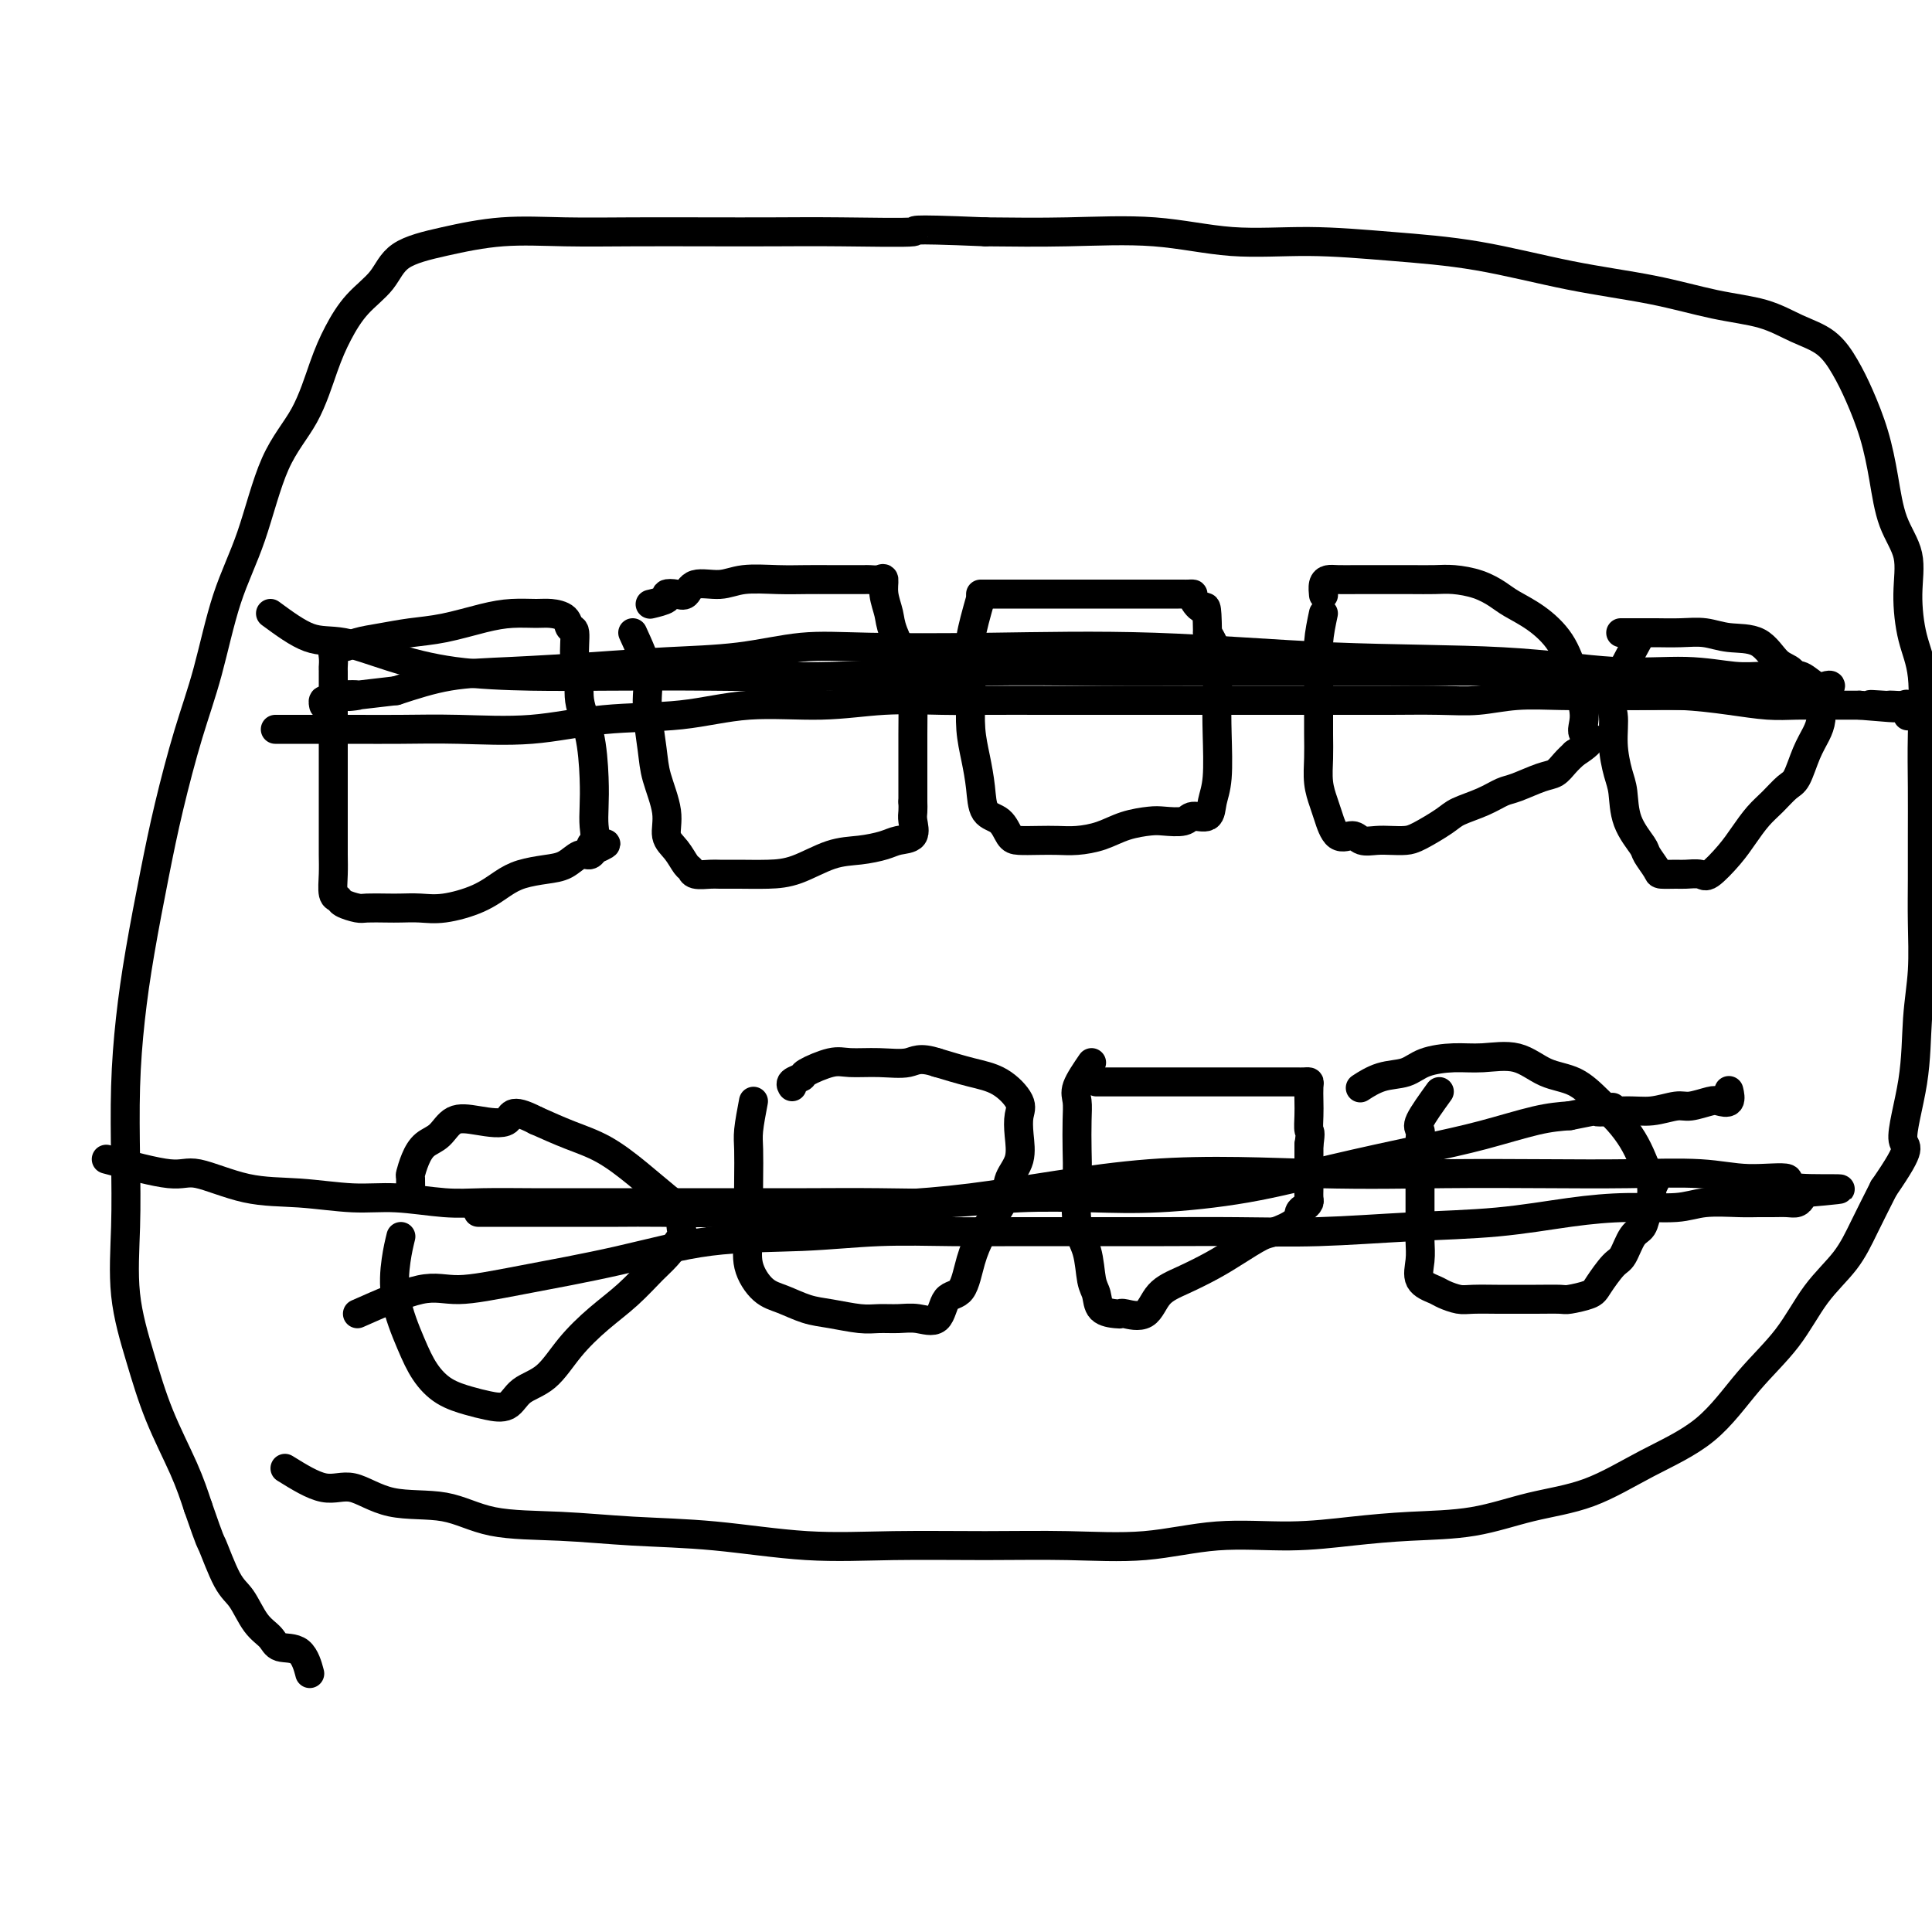
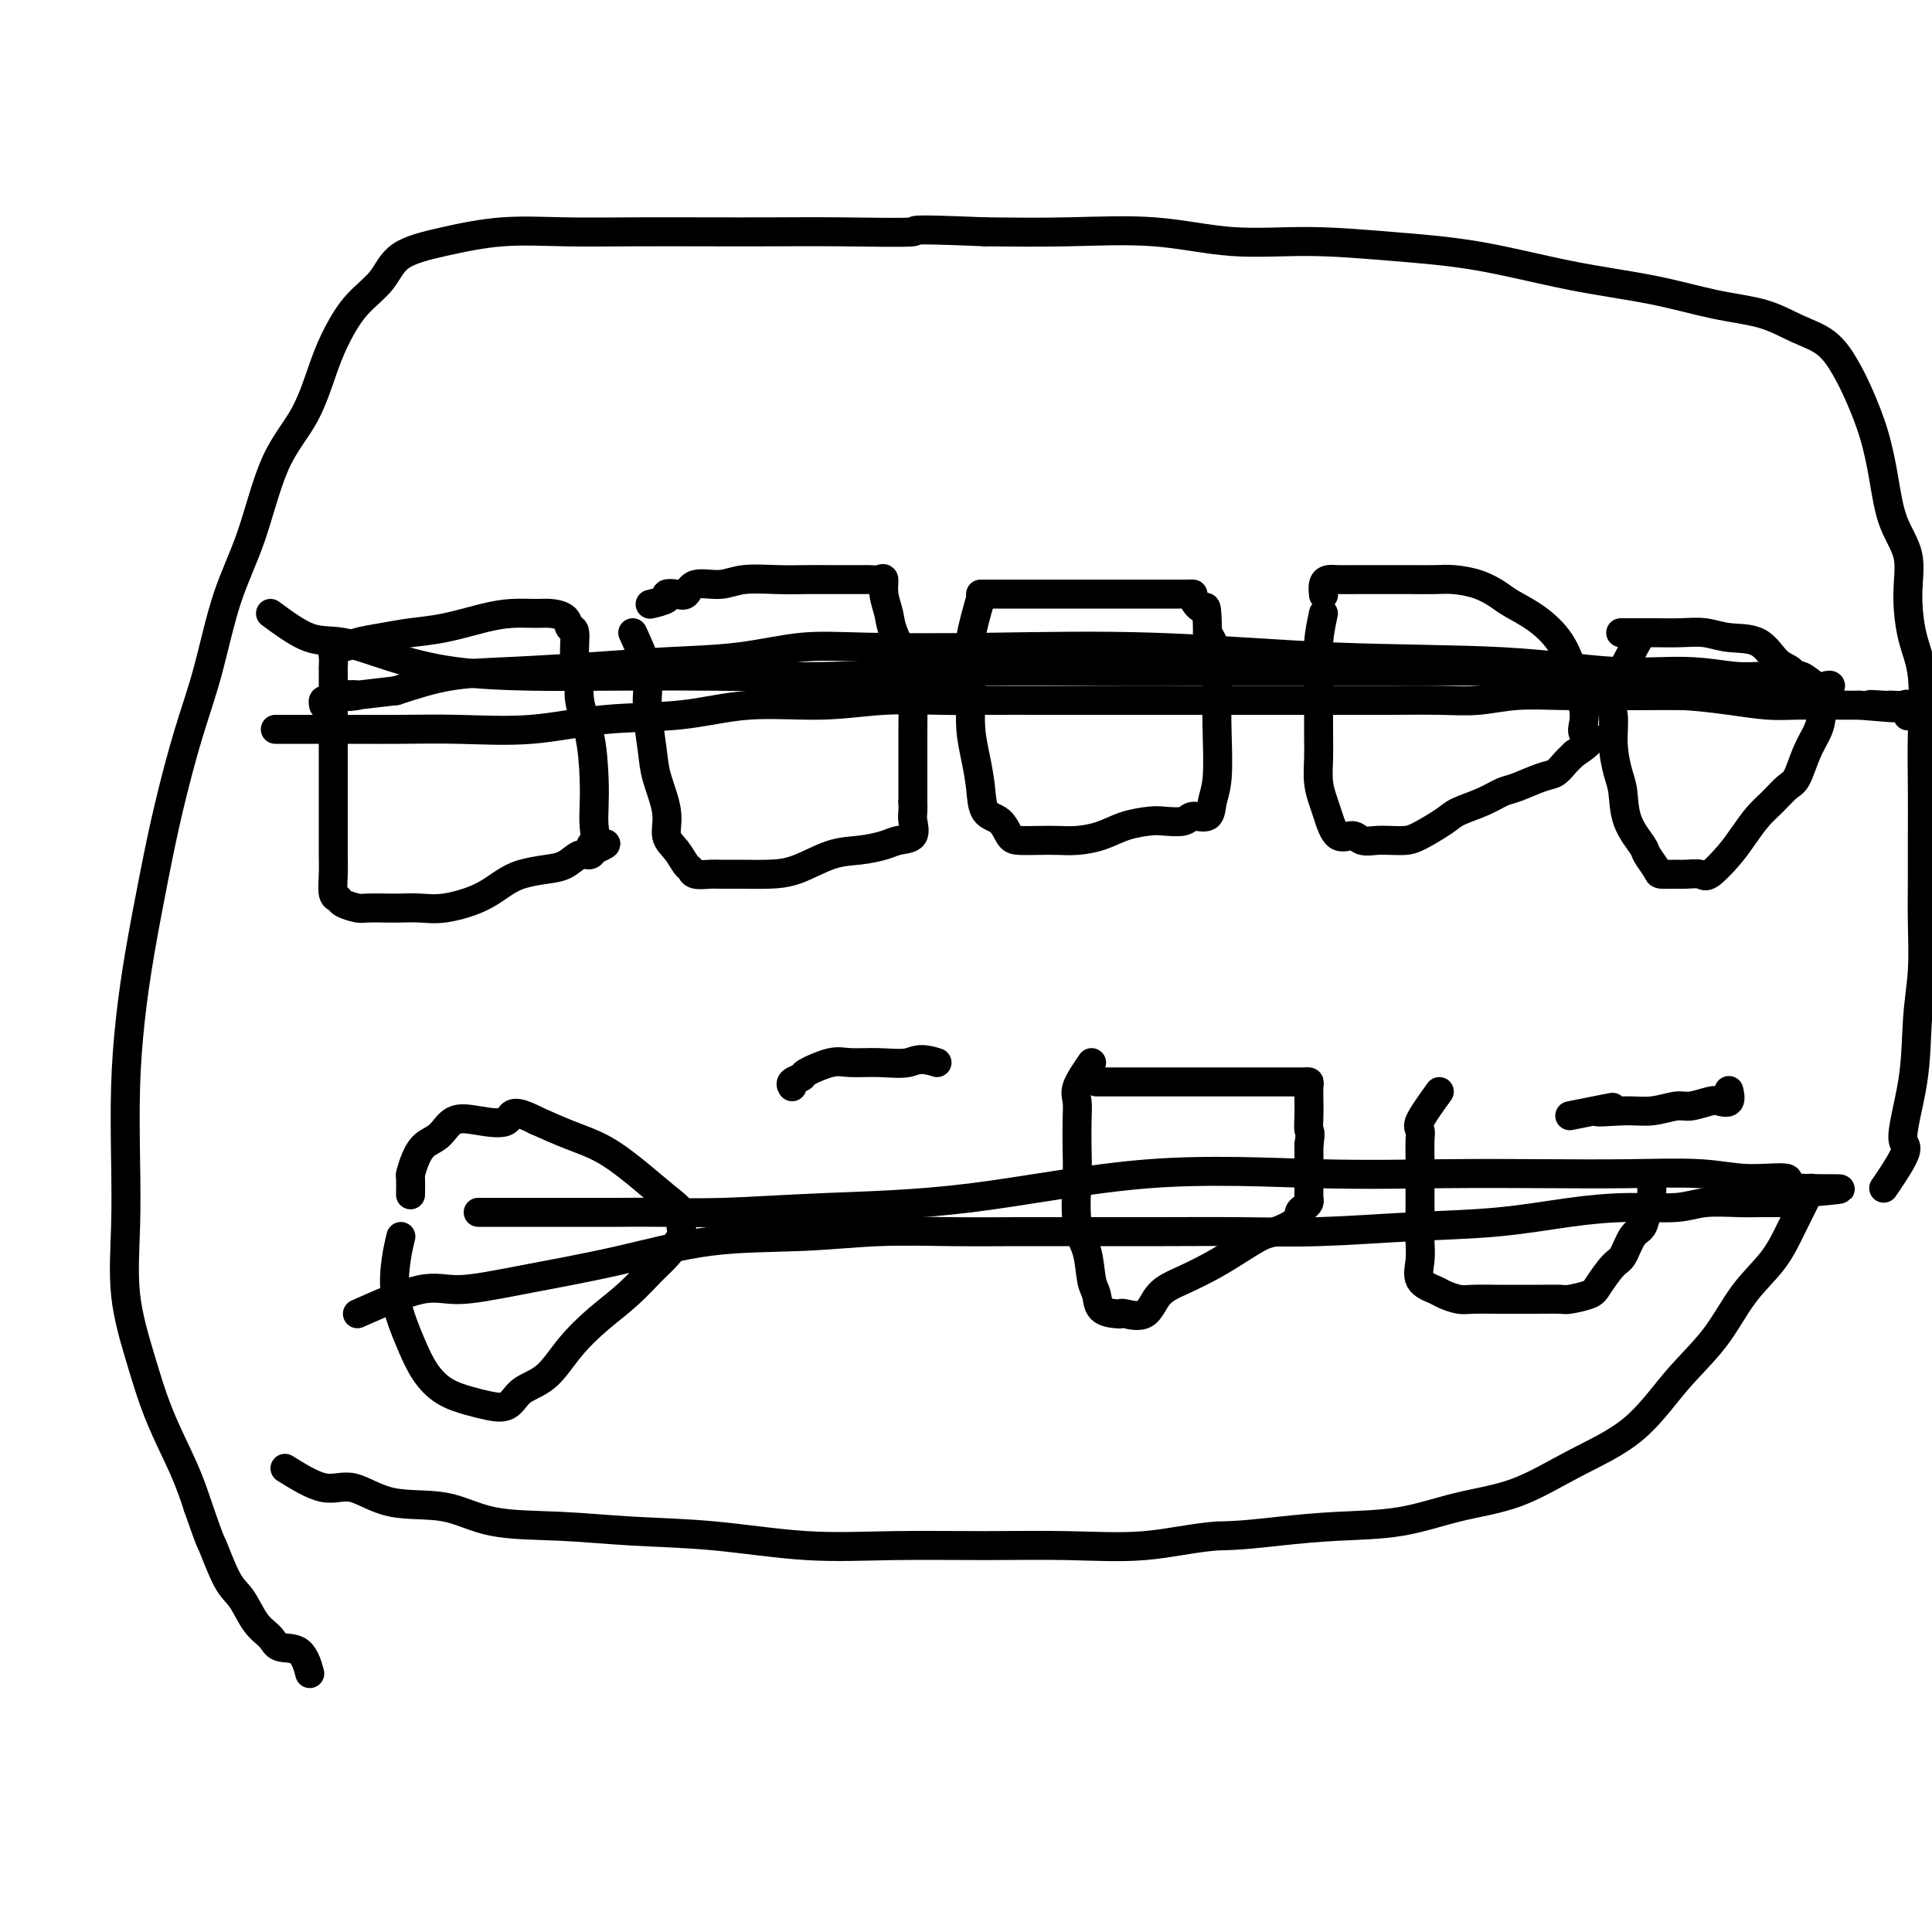
<svg xmlns="http://www.w3.org/2000/svg" viewBox="0 0 400 400" version="1.1">
  <g fill="none" stroke="#000000" stroke-width="6" stroke-linecap="round" stroke-linejoin="round">
    <path d="M69,139c0.000,4.217 0.000,8.434 0,11c-0.000,2.566 -0.000,3.480 0,5c0.000,1.520 0.000,3.644 0,6c-0.000,2.356 -0.001,4.943 0,7c0.001,2.057 0.004,3.584 0,5c-0.004,1.416 -0.014,2.722 0,4c0.014,1.278 0.052,2.528 0,4c-0.052,1.472 -0.196,3.165 0,4c0.196,0.835 0.731,0.812 1,1c0.269,0.188 0.273,0.586 1,1c0.727,0.414 2.178,0.843 3,1c0.822,0.157 1.014,0.044 2,0c0.986,-0.044 2.766,-0.017 4,0c1.234,0.017 1.922,0.023 3,0c1.078,-0.023 2.545,-0.076 4,0c1.455,0.076 2.899,0.280 5,0c2.101,-0.280 4.859,-1.043 7,-2c2.141,-0.957 3.665,-2.106 5,-3c1.335,-0.894 2.480,-1.531 4,-2c1.520,-0.469 3.416,-0.769 5,-1c1.584,-0.231 2.858,-0.392 4,-1c1.142,-0.608 2.154,-1.664 3,-2c0.846,-0.336 1.528,0.047 2,0c0.472,-0.047 0.736,-0.523 1,-1" />
    <path d="M123,176c4.796,-2.058 1.285,-1.204 0,-1c-1.285,0.204 -0.346,-0.243 0,-1c0.346,-0.757 0.099,-1.824 0,-3c-0.099,-1.176 -0.050,-2.462 0,-4c0.050,-1.538 0.100,-3.329 0,-6c-0.100,-2.671 -0.352,-6.223 -1,-9c-0.648,-2.777 -1.694,-4.781 -2,-7c-0.306,-2.219 0.127,-4.654 0,-6c-0.127,-1.346 -0.814,-1.604 -1,-3c-0.186,-1.396 0.129,-3.929 0,-5c-0.129,-1.071 -0.700,-0.680 -1,-1c-0.300,-0.320 -0.327,-1.352 -1,-2c-0.673,-0.648 -1.991,-0.913 -3,-1c-1.009,-0.087 -1.710,0.004 -3,0c-1.290,-0.004 -3.169,-0.103 -5,0c-1.831,0.103 -3.613,0.409 -6,1c-2.387,0.591 -5.377,1.469 -8,2c-2.623,0.531 -4.878,0.715 -7,1c-2.122,0.285 -4.110,0.670 -6,1c-1.890,0.330 -3.683,0.604 -5,1c-1.317,0.396 -2.157,0.916 -3,1c-0.843,0.084 -1.690,-0.266 -2,0c-0.310,0.266 -0.083,1.149 0,2c0.083,0.851 0.024,1.672 0,2c-0.024,0.328 -0.012,0.164 0,0" />
    <path d="M131,131c1.295,2.825 2.590,5.651 3,8c0.410,2.349 -0.063,4.222 0,7c0.063,2.778 0.664,6.462 1,9c0.336,2.538 0.408,3.930 1,6c0.592,2.070 1.703,4.816 2,7c0.297,2.184 -0.221,3.804 0,5c0.221,1.196 1.179,1.967 2,3c0.821,1.033 1.503,2.329 2,3c0.497,0.671 0.809,0.715 1,1c0.191,0.285 0.262,0.809 1,1c0.738,0.191 2.144,0.050 3,0c0.856,-0.050 1.161,-0.010 2,0c0.839,0.010 2.211,-0.011 4,0c1.789,0.011 3.995,0.053 6,0c2.005,-0.053 3.810,-0.200 6,-1c2.190,-0.800 4.766,-2.254 7,-3c2.234,-0.746 4.126,-0.784 6,-1c1.874,-0.216 3.732,-0.610 5,-1c1.268,-0.390 1.948,-0.776 3,-1c1.052,-0.224 2.478,-0.287 3,-1c0.522,-0.713 0.141,-2.077 0,-3c-0.141,-0.923 -0.040,-1.407 0,-2c0.040,-0.593 0.020,-1.297 0,-2" />
    <path d="M189,166c-0.000,-1.737 -0.001,-2.579 0,-4c0.001,-1.421 0.004,-3.419 0,-5c-0.004,-1.581 -0.014,-2.743 0,-5c0.014,-2.257 0.052,-5.608 0,-8c-0.052,-2.392 -0.196,-3.825 -1,-6c-0.804,-2.175 -2.270,-5.090 -3,-7c-0.730,-1.910 -0.724,-2.813 -1,-4c-0.276,-1.187 -0.833,-2.658 -1,-4c-0.167,-1.342 0.057,-2.556 0,-3c-0.057,-0.444 -0.394,-0.119 -1,0c-0.606,0.119 -1.479,0.032 -2,0c-0.521,-0.032 -0.688,-0.008 -1,0c-0.312,0.008 -0.768,0.001 -2,0c-1.232,-0.001 -3.241,0.004 -5,0c-1.759,-0.004 -3.269,-0.017 -5,0c-1.731,0.017 -3.681,0.065 -6,0c-2.319,-0.065 -5.005,-0.241 -7,0c-1.995,0.241 -3.299,0.901 -5,1c-1.701,0.099 -3.798,-0.363 -5,0c-1.202,0.363 -1.510,1.551 -2,2c-0.490,0.449 -1.162,0.159 -2,0c-0.838,-0.159 -1.843,-0.187 -2,0c-0.157,0.187 0.535,0.589 0,1c-0.535,0.411 -2.296,0.832 -3,1c-0.704,0.168 -0.352,0.084 0,0" />
    <path d="M203,124c-0.844,2.981 -1.687,5.962 -2,8c-0.313,2.038 -0.094,3.135 0,5c0.094,1.865 0.065,4.500 0,7c-0.065,2.500 -0.165,4.867 0,7c0.165,2.133 0.597,4.032 1,6c0.403,1.968 0.778,4.006 1,6c0.222,1.994 0.292,3.946 1,5c0.708,1.054 2.054,1.210 3,2c0.946,0.790 1.490,2.212 2,3c0.510,0.788 0.985,0.941 2,1c1.015,0.059 2.570,0.023 4,0c1.430,-0.023 2.736,-0.034 4,0c1.264,0.034 2.486,0.114 4,0c1.514,-0.114 3.320,-0.422 5,-1c1.680,-0.578 3.236,-1.427 5,-2c1.764,-0.573 3.737,-0.869 5,-1c1.263,-0.131 1.816,-0.096 3,0c1.184,0.096 3.001,0.253 4,0c0.999,-0.253 1.182,-0.915 2,-1c0.818,-0.085 2.271,0.406 3,0c0.729,-0.406 0.733,-1.711 1,-3c0.267,-1.289 0.798,-2.564 1,-5c0.202,-2.436 0.075,-6.034 0,-9c-0.075,-2.966 -0.097,-5.298 0,-8c0.097,-2.702 0.313,-5.772 0,-8c-0.313,-2.228 -1.157,-3.614 -2,-5" />
    <path d="M250,131c-0.102,-6.906 -0.356,-5.171 -1,-5c-0.644,0.171 -1.676,-1.222 -2,-2c-0.324,-0.778 0.061,-0.940 0,-1c-0.061,-0.060 -0.569,-0.016 -1,0c-0.431,0.016 -0.785,0.004 -1,0c-0.215,-0.004 -0.291,-0.001 -1,0c-0.709,0.001 -2.050,0.000 -3,0c-0.950,-0.000 -1.509,-0.000 -3,0c-1.491,0.000 -3.915,0.000 -6,0c-2.085,-0.000 -3.832,-0.000 -6,0c-2.168,0.000 -4.759,0.000 -7,0c-2.241,-0.000 -4.134,-0.000 -6,0c-1.866,0.000 -3.704,0.000 -5,0c-1.296,-0.000 -2.048,-0.000 -3,0c-0.952,0.000 -2.102,0.000 -2,0c0.102,-0.000 1.458,-0.000 2,0c0.542,0.000 0.271,0.000 0,0" />
    <path d="M274,127c-0.423,1.990 -0.845,3.980 -1,6c-0.155,2.020 -0.042,4.069 0,6c0.042,1.931 0.014,3.742 0,6c-0.014,2.258 -0.015,4.962 0,7c0.015,2.038 0.048,3.409 0,5c-0.048,1.591 -0.175,3.402 0,5c0.175,1.598 0.651,2.982 1,4c0.349,1.018 0.572,1.670 1,3c0.428,1.330 1.062,3.337 2,4c0.938,0.663 2.180,-0.018 3,0c0.820,0.018 1.218,0.736 2,1c0.782,0.264 1.950,0.075 3,0c1.050,-0.075 1.984,-0.036 3,0c1.016,0.036 2.116,0.071 3,0c0.884,-0.071 1.553,-0.247 3,-1c1.447,-0.753 3.673,-2.085 5,-3c1.327,-0.915 1.755,-1.415 3,-2c1.245,-0.585 3.306,-1.255 5,-2c1.694,-0.745 3.020,-1.565 4,-2c0.980,-0.435 1.613,-0.487 3,-1c1.387,-0.513 3.526,-1.488 5,-2c1.474,-0.512 2.281,-0.561 3,-1c0.719,-0.439 1.348,-1.268 2,-2c0.652,-0.732 1.326,-1.366 2,-2" />
    <path d="M326,156c5.379,-3.398 2.828,-3.392 2,-4c-0.828,-0.608 0.067,-1.829 0,-4c-0.067,-2.171 -1.094,-5.291 -2,-8c-0.906,-2.709 -1.689,-5.005 -3,-7c-1.311,-1.995 -3.148,-3.687 -5,-5c-1.852,-1.313 -3.719,-2.247 -5,-3c-1.281,-0.753 -1.975,-1.326 -3,-2c-1.025,-0.674 -2.380,-1.448 -4,-2c-1.620,-0.552 -3.503,-0.880 -5,-1c-1.497,-0.120 -2.607,-0.032 -4,0c-1.393,0.032 -3.070,0.008 -5,0c-1.930,-0.008 -4.115,-0.000 -6,0c-1.885,0.000 -3.472,-0.007 -5,0c-1.528,0.007 -2.998,0.027 -4,0c-1.002,-0.027 -1.537,-0.100 -2,0c-0.463,0.100 -0.856,0.373 -1,1c-0.144,0.627 -0.041,1.608 0,2c0.041,0.392 0.021,0.196 0,0" />
    <path d="M340,131c-2.542,4.645 -5.084,9.290 -6,12c-0.916,2.710 -0.206,3.487 0,5c0.206,1.513 -0.092,3.764 0,6c0.092,2.236 0.573,4.456 1,6c0.427,1.544 0.801,2.410 1,4c0.199,1.590 0.222,3.904 1,6c0.778,2.096 2.309,3.973 3,5c0.691,1.027 0.540,1.204 1,2c0.460,0.796 1.531,2.213 2,3c0.469,0.787 0.336,0.946 1,1c0.664,0.054 2.124,0.002 3,0c0.876,-0.002 1.168,0.044 2,0c0.832,-0.044 2.204,-0.179 3,0c0.796,0.179 1.017,0.670 2,0c0.983,-0.670 2.728,-2.502 4,-4c1.272,-1.498 2.070,-2.664 3,-4c0.930,-1.336 1.992,-2.843 3,-4c1.008,-1.157 1.961,-1.965 3,-3c1.039,-1.035 2.163,-2.296 3,-3c0.837,-0.704 1.387,-0.850 2,-2c0.613,-1.150 1.289,-3.306 2,-5c0.711,-1.694 1.459,-2.928 2,-4c0.541,-1.072 0.876,-1.981 1,-3c0.124,-1.019 0.035,-2.148 0,-3c-0.035,-0.852 -0.018,-1.426 0,-2" />
    <path d="M377,144c0.791,-2.861 0.270,-1.513 0,-1c-0.270,0.513 -0.289,0.190 -1,0c-0.711,-0.190 -2.114,-0.246 -3,-1c-0.886,-0.754 -1.254,-2.206 -2,-3c-0.746,-0.794 -1.871,-0.931 -3,-2c-1.129,-1.069 -2.263,-3.071 -4,-4c-1.737,-0.929 -4.077,-0.785 -6,-1c-1.923,-0.215 -3.430,-0.790 -5,-1c-1.570,-0.210 -3.202,-0.056 -5,0c-1.798,0.056 -3.760,0.015 -5,0c-1.240,-0.015 -1.757,-0.004 -3,0c-1.243,0.004 -3.212,0.001 -4,0c-0.788,-0.001 -0.394,-0.001 0,0" />
    <path d="M83,256c-0.350,1.439 -0.699,2.879 -1,5c-0.301,2.121 -0.552,4.925 0,8c0.552,3.075 1.907,6.421 3,9c1.093,2.579 1.924,4.392 3,6c1.076,1.608 2.397,3.010 4,4c1.603,0.990 3.488,1.569 5,2c1.512,0.431 2.650,0.715 4,1c1.350,0.285 2.912,0.573 4,0c1.088,-0.573 1.703,-2.006 3,-3c1.297,-0.994 3.274,-1.547 5,-3c1.726,-1.453 3.199,-3.805 5,-6c1.801,-2.195 3.930,-4.234 6,-6c2.070,-1.766 4.081,-3.259 6,-5c1.919,-1.741 3.745,-3.730 5,-5c1.255,-1.270 1.937,-1.822 3,-3c1.063,-1.178 2.506,-2.981 3,-4c0.494,-1.019 0.038,-1.252 0,-2c-0.038,-0.748 0.341,-2.009 0,-3c-0.341,-0.991 -1.401,-1.710 -3,-3c-1.599,-1.290 -3.738,-3.150 -6,-5c-2.262,-1.850 -4.647,-3.690 -7,-5c-2.353,-1.310 -4.672,-2.088 -7,-3c-2.328,-0.912 -4.664,-1.956 -7,-3" />
    <path d="M111,232c-5.707,-2.951 -4.975,-0.828 -6,0c-1.025,0.828 -3.808,0.360 -6,0c-2.192,-0.360 -3.792,-0.611 -5,0c-1.208,0.611 -2.022,2.084 -3,3c-0.978,0.916 -2.118,1.276 -3,2c-0.882,0.724 -1.504,1.813 -2,3c-0.496,1.187 -0.865,2.473 -1,3c-0.135,0.527 -0.036,0.296 0,1c0.036,0.704 0.010,2.344 0,3c-0.010,0.656 -0.005,0.328 0,0" />
-     <path d="M156,228c-0.422,2.226 -0.845,4.453 -1,6c-0.155,1.547 -0.044,2.415 0,4c0.044,1.585 0.020,3.888 0,6c-0.020,2.112 -0.037,4.032 0,6c0.037,1.968 0.126,3.984 0,6c-0.126,2.016 -0.469,4.031 0,6c0.469,1.969 1.749,3.890 3,5c1.251,1.110 2.473,1.408 4,2c1.527,0.592 3.360,1.480 5,2c1.640,0.520 3.088,0.674 5,1c1.912,0.326 4.288,0.823 6,1c1.712,0.177 2.761,0.033 4,0c1.239,-0.033 2.667,0.045 4,0c1.333,-0.045 2.569,-0.212 4,0c1.431,0.212 3.055,0.804 4,0c0.945,-0.804 1.210,-3.003 2,-4c0.790,-0.997 2.103,-0.790 3,-2c0.897,-1.210 1.377,-3.835 2,-6c0.623,-2.165 1.390,-3.869 2,-5c0.610,-1.131 1.064,-1.688 2,-3c0.936,-1.312 2.355,-3.380 3,-5c0.645,-1.620 0.515,-2.792 1,-4c0.485,-1.208 1.583,-2.453 2,-4c0.417,-1.547 0.151,-3.398 0,-5c-0.151,-1.602 -0.187,-2.957 0,-4c0.187,-1.043 0.596,-1.774 0,-3c-0.596,-1.226 -2.199,-2.945 -4,-4c-1.801,-1.055 -3.800,-1.444 -6,-2c-2.200,-0.556 -4.600,-1.278 -7,-2" />
    <path d="M194,220c-3.711,-1.236 -4.487,-0.324 -6,0c-1.513,0.324 -3.762,0.062 -6,0c-2.238,-0.062 -4.464,0.077 -6,0c-1.536,-0.077 -2.384,-0.371 -4,0c-1.616,0.371 -4.002,1.406 -5,2c-0.998,0.594 -0.608,0.747 -1,1c-0.392,0.253 -1.567,0.607 -2,1c-0.433,0.393 -0.124,0.827 0,1c0.124,0.173 0.062,0.087 0,0" />
    <path d="M226,220c-1.268,1.855 -2.535,3.709 -3,5c-0.465,1.291 -0.126,2.018 0,3c0.126,0.982 0.041,2.220 0,4c-0.041,1.780 -0.036,4.101 0,6c0.036,1.899 0.104,3.375 0,6c-0.104,2.625 -0.381,6.398 0,9c0.381,2.602 1.419,4.032 2,6c0.581,1.968 0.706,4.475 1,6c0.294,1.525 0.759,2.068 1,3c0.241,0.932 0.260,2.253 1,3c0.740,0.747 2.202,0.919 3,1c0.798,0.081 0.931,0.069 1,0c0.069,-0.069 0.072,-0.196 1,0c0.928,0.196 2.781,0.713 4,0c1.219,-0.713 1.804,-2.657 3,-4c1.196,-1.343 3.004,-2.085 5,-3c1.996,-0.915 4.181,-2.002 6,-3c1.819,-0.998 3.271,-1.906 5,-3c1.729,-1.094 3.734,-2.373 5,-3c1.266,-0.627 1.793,-0.602 3,-1c1.207,-0.398 3.094,-1.219 4,-2c0.906,-0.781 0.831,-1.520 1,-2c0.169,-0.480 0.581,-0.700 1,-1c0.419,-0.300 0.844,-0.680 1,-1c0.156,-0.320 0.042,-0.581 0,-1c-0.042,-0.419 -0.011,-0.998 0,-2c0.011,-1.002 0.003,-2.429 0,-4c-0.003,-1.571 -0.002,-3.285 0,-5" />
    <path d="M271,237c0.464,-3.010 0.125,-2.533 0,-3c-0.125,-0.467 -0.036,-1.876 0,-3c0.036,-1.124 0.020,-1.961 0,-3c-0.020,-1.039 -0.043,-2.278 0,-3c0.043,-0.722 0.152,-0.925 0,-1c-0.152,-0.075 -0.564,-0.020 -1,0c-0.436,0.020 -0.898,0.005 -2,0c-1.102,-0.005 -2.846,-0.001 -4,0c-1.154,0.001 -1.718,0.000 -3,0c-1.282,-0.000 -3.284,-0.000 -5,0c-1.716,0.000 -3.148,0.000 -5,0c-1.852,-0.000 -4.125,-0.000 -6,0c-1.875,0.000 -3.354,0.000 -5,0c-1.646,-0.000 -3.460,-0.000 -5,0c-1.540,0.000 -2.804,0.000 -4,0c-1.196,-0.000 -2.322,-0.000 -3,0c-0.678,0.000 -0.908,0.000 -1,0c-0.092,-0.000 -0.046,-0.000 0,0" />
    <path d="M298,226c-1.691,2.345 -3.381,4.689 -4,6c-0.619,1.311 -0.166,1.588 0,2c0.166,0.412 0.044,0.959 0,2c-0.044,1.041 -0.012,2.574 0,4c0.012,1.426 0.004,2.744 0,4c-0.004,1.256 -0.004,2.451 0,4c0.004,1.549 0.011,3.451 0,5c-0.011,1.549 -0.040,2.743 0,4c0.040,1.257 0.150,2.575 0,4c-0.150,1.425 -0.559,2.956 0,4c0.559,1.044 2.086,1.600 3,2c0.914,0.400 1.215,0.643 2,1c0.785,0.357 2.053,0.828 3,1c0.947,0.172 1.574,0.046 3,0c1.426,-0.046 3.650,-0.012 5,0c1.350,0.012 1.826,0.000 3,0c1.174,-0.000 3.048,0.010 5,0c1.952,-0.010 3.983,-0.041 5,0c1.017,0.041 1.021,0.155 2,0c0.979,-0.155 2.933,-0.577 4,-1c1.067,-0.423 1.245,-0.847 2,-2c0.755,-1.153 2.086,-3.036 3,-4c0.914,-0.964 1.412,-1.007 2,-2c0.588,-0.993 1.268,-2.934 2,-4c0.732,-1.066 1.517,-1.258 2,-2c0.483,-0.742 0.666,-2.034 1,-3c0.334,-0.966 0.821,-1.606 1,-2c0.179,-0.394 0.051,-0.541 0,-1c-0.051,-0.459 -0.026,-1.229 0,-2" />
-     <path d="M342,246c2.110,-3.952 0.883,-2.832 0,-3c-0.883,-0.168 -1.424,-1.624 -2,-3c-0.576,-1.376 -1.188,-2.671 -2,-4c-0.812,-1.329 -1.824,-2.693 -3,-4c-1.176,-1.307 -2.515,-2.556 -4,-4c-1.485,-1.444 -3.115,-3.081 -5,-4c-1.885,-0.919 -4.023,-1.120 -6,-2c-1.977,-0.880 -3.791,-2.439 -6,-3c-2.209,-0.561 -4.813,-0.124 -7,0c-2.187,0.124 -3.956,-0.064 -6,0c-2.044,0.064 -4.363,0.382 -6,1c-1.637,0.618 -2.594,1.537 -4,2c-1.406,0.463 -3.263,0.471 -5,1c-1.737,0.529 -3.353,1.580 -4,2c-0.647,0.420 -0.323,0.210 0,0" />
    <path d="M57,151c3.635,0.001 7.271,0.002 10,0c2.729,-0.002 4.553,-0.008 7,0c2.447,0.008 5.517,0.029 9,0c3.483,-0.029 7.379,-0.107 12,0c4.621,0.107 9.967,0.397 15,0c5.033,-0.397 9.755,-1.483 15,-2c5.245,-0.517 11.015,-0.464 16,-1c4.985,-0.536 9.185,-1.660 14,-2c4.815,-0.340 10.245,0.105 15,0c4.755,-0.105 8.835,-0.760 13,-1c4.165,-0.240 8.415,-0.064 12,0c3.585,0.064 6.504,0.017 10,0c3.496,-0.017 7.570,-0.005 11,0c3.430,0.005 6.218,0.001 10,0c3.782,-0.001 8.558,-0.000 12,0c3.442,0.000 5.549,0.000 9,0c3.451,-0.000 8.244,-0.000 12,0c3.756,0.000 6.473,0.001 10,0c3.527,-0.001 7.864,-0.004 11,0c3.136,0.004 5.070,0.015 8,0c2.930,-0.015 6.854,-0.057 10,0c3.146,0.057 5.513,0.211 8,0c2.487,-0.211 5.093,-0.788 8,-1c2.907,-0.212 6.116,-0.061 9,0c2.884,0.061 5.442,0.030 8,0" />
    <path d="M331,144c24.222,-0.154 10.777,-0.040 7,0c-3.777,0.040 2.112,0.007 6,0c3.888,-0.007 5.773,0.012 8,0c2.227,-0.012 4.795,-0.055 7,0c2.205,0.055 4.045,0.207 6,0c1.955,-0.207 4.024,-0.774 6,-1c1.976,-0.226 3.859,-0.111 5,0c1.141,0.111 1.540,0.218 2,0c0.460,-0.218 0.981,-0.762 1,-1c0.019,-0.238 -0.465,-0.169 -1,0c-0.535,0.169 -1.122,0.439 -2,0c-0.878,-0.439 -2.048,-1.586 -3,-2c-0.952,-0.414 -1.686,-0.095 -3,0c-1.314,0.095 -3.209,-0.034 -5,0c-1.791,0.034 -3.477,0.232 -6,0c-2.523,-0.232 -5.881,-0.893 -10,-1c-4.119,-0.107 -8.997,0.339 -15,0c-6.003,-0.339 -13.129,-1.463 -23,-2c-9.871,-0.537 -22.487,-0.485 -35,-1c-12.513,-0.515 -24.923,-1.595 -37,-2c-12.077,-0.405 -23.820,-0.134 -34,0c-10.180,0.134 -18.797,0.130 -25,0c-6.203,-0.130 -9.991,-0.385 -14,0c-4.009,0.385 -8.238,1.411 -13,2c-4.762,0.589 -10.058,0.741 -15,1c-4.942,0.259 -9.531,0.626 -15,1c-5.469,0.374 -11.819,0.754 -17,1c-5.181,0.246 -9.195,0.356 -13,1c-3.805,0.644 -7.403,1.822 -11,3" />
    <path d="M82,143c-14.592,1.636 -9.073,1.227 -8,1c1.073,-0.227 -2.301,-0.271 -4,0c-1.699,0.271 -1.723,0.856 -2,1c-0.277,0.144 -0.805,-0.154 -1,0c-0.195,0.154 -0.056,0.758 0,1c0.056,0.242 0.028,0.121 0,0" />
    <path d="M74,272c4.853,-2.150 9.705,-4.299 13,-5c3.295,-0.701 5.032,0.048 8,0c2.968,-0.048 7.168,-0.892 13,-2c5.832,-1.108 13.296,-2.479 20,-4c6.704,-1.521 12.648,-3.192 19,-4c6.352,-0.808 13.113,-0.752 19,-1c5.887,-0.248 10.900,-0.798 16,-1c5.100,-0.202 10.289,-0.054 15,0c4.711,0.054 8.946,0.015 14,0c5.054,-0.015 10.927,-0.007 16,0c5.073,0.007 9.347,0.014 14,0c4.653,-0.014 9.685,-0.049 15,0c5.315,0.049 10.913,0.181 17,0c6.087,-0.181 12.662,-0.674 19,-1c6.338,-0.326 12.439,-0.483 18,-1c5.561,-0.517 10.581,-1.392 15,-2c4.419,-0.608 8.237,-0.947 12,-1c3.763,-0.053 7.472,0.182 10,0c2.528,-0.182 3.874,-0.781 6,-1c2.126,-0.219 5.031,-0.058 7,0c1.969,0.058 3.000,0.013 4,0c1.000,-0.013 1.967,0.008 3,0c1.033,-0.008 2.133,-0.043 3,0c0.867,0.043 1.503,0.166 2,0c0.497,-0.166 0.856,-0.619 1,-1c0.144,-0.381 0.072,-0.691 0,-1" />
    <path d="M373,247c15.552,-1.338 4.432,-0.684 0,-1c-4.432,-0.316 -2.177,-1.601 -3,-2c-0.823,-0.399 -4.725,0.089 -8,0c-3.275,-0.089 -5.925,-0.755 -10,-1c-4.075,-0.245 -9.577,-0.070 -15,0c-5.423,0.070 -10.766,0.036 -17,0c-6.234,-0.036 -13.357,-0.074 -21,0c-7.643,0.074 -15.806,0.258 -26,0c-10.194,-0.258 -22.418,-0.959 -35,0c-12.582,0.959 -25.523,3.577 -37,5c-11.477,1.423 -21.490,1.649 -30,2c-8.510,0.351 -15.517,0.826 -21,1c-5.483,0.174 -9.444,0.047 -13,0c-3.556,-0.047 -6.708,-0.012 -9,0c-2.292,0.012 -3.723,0.003 -6,0c-2.277,-0.003 -5.398,-0.001 -8,0c-2.602,0.001 -4.683,0.000 -6,0c-1.317,-0.000 -1.868,-0.000 -3,0c-1.132,0.000 -2.843,0.000 -4,0c-1.157,-0.000 -1.759,-0.000 -2,0c-0.241,0.000 -0.120,0.000 0,0" />
-     <path d="M59,304c2.870,1.780 5.741,3.559 8,4c2.259,0.441 3.907,-0.457 6,0c2.093,0.457 4.632,2.269 8,3c3.368,0.731 7.567,0.380 11,1c3.433,0.620 6.101,2.212 10,3c3.899,0.788 9.029,0.771 14,1c4.971,0.229 9.781,0.702 15,1c5.219,0.298 10.846,0.419 17,1c6.154,0.581 12.835,1.622 19,2c6.165,0.378 11.814,0.094 18,0c6.186,-0.094 12.907,0.004 19,0c6.093,-0.004 11.556,-0.109 17,0c5.444,0.109 10.869,0.432 16,0c5.131,-0.432 9.967,-1.620 15,-2c5.033,-0.380 10.263,0.046 15,0c4.737,-0.046 8.982,-0.565 13,-1c4.018,-0.435 7.808,-0.786 12,-1c4.192,-0.214 8.786,-0.292 13,-1c4.214,-0.708 8.049,-2.045 12,-3c3.951,-0.955 8.019,-1.529 12,-3c3.981,-1.471 7.875,-3.841 12,-6c4.125,-2.159 8.480,-4.109 12,-7c3.520,-2.891 6.205,-6.724 9,-10c2.795,-3.276 5.699,-5.994 8,-9c2.301,-3.006 3.998,-6.301 6,-9c2.002,-2.699 4.308,-4.804 6,-7c1.692,-2.196 2.769,-4.485 4,-7c1.231,-2.515 2.615,-5.258 4,-8" />
+     <path d="M59,304c2.870,1.780 5.741,3.559 8,4c2.259,0.441 3.907,-0.457 6,0c2.093,0.457 4.632,2.269 8,3c3.368,0.731 7.567,0.380 11,1c3.433,0.620 6.101,2.212 10,3c3.899,0.788 9.029,0.771 14,1c4.971,0.229 9.781,0.702 15,1c5.219,0.298 10.846,0.419 17,1c6.154,0.581 12.835,1.622 19,2c6.165,0.378 11.814,0.094 18,0c6.186,-0.094 12.907,0.004 19,0c6.093,-0.004 11.556,-0.109 17,0c5.444,0.109 10.869,0.432 16,0c5.131,-0.432 9.967,-1.620 15,-2c4.737,-0.046 8.982,-0.565 13,-1c4.018,-0.435 7.808,-0.786 12,-1c4.192,-0.214 8.786,-0.292 13,-1c4.214,-0.708 8.049,-2.045 12,-3c3.951,-0.955 8.019,-1.529 12,-3c3.981,-1.471 7.875,-3.841 12,-6c4.125,-2.159 8.480,-4.109 12,-7c3.520,-2.891 6.205,-6.724 9,-10c2.795,-3.276 5.699,-5.994 8,-9c2.301,-3.006 3.998,-6.301 6,-9c2.002,-2.699 4.308,-4.804 6,-7c1.692,-2.196 2.769,-4.485 4,-7c1.231,-2.515 2.615,-5.258 4,-8" />
    <path d="M390,246c6.520,-9.449 4.322,-8.071 4,-10c-0.322,-1.929 1.234,-7.163 2,-12c0.766,-4.837 0.741,-9.276 1,-13c0.259,-3.724 0.802,-6.733 1,-10c0.198,-3.267 0.053,-6.794 0,-10c-0.053,-3.206 -0.012,-6.092 0,-9c0.012,-2.908 -0.003,-5.838 0,-9c0.003,-3.162 0.025,-6.555 0,-10c-0.025,-3.445 -0.095,-6.940 0,-11c0.095,-4.060 0.356,-8.683 0,-12c-0.356,-3.317 -1.327,-5.328 -2,-8c-0.673,-2.672 -1.047,-6.003 -1,-9c0.047,-2.997 0.515,-5.658 0,-8c-0.515,-2.342 -2.013,-4.365 -3,-7c-0.987,-2.635 -1.462,-5.882 -2,-9c-0.538,-3.118 -1.139,-6.108 -2,-9c-0.861,-2.892 -1.983,-5.685 -3,-8c-1.017,-2.315 -1.929,-4.152 -3,-6c-1.071,-1.848 -2.301,-3.706 -4,-5c-1.699,-1.294 -3.866,-2.025 -6,-3c-2.134,-0.975 -4.236,-2.194 -7,-3c-2.764,-0.806 -6.191,-1.199 -10,-2c-3.809,-0.801 -7.999,-2.009 -13,-3c-5.001,-0.991 -10.813,-1.766 -17,-3c-6.187,-1.234 -12.750,-2.927 -19,-4c-6.250,-1.073 -12.187,-1.527 -18,-2c-5.813,-0.473 -11.502,-0.964 -17,-1c-5.498,-0.036 -10.803,0.382 -16,0c-5.197,-0.382 -10.284,-1.564 -16,-2c-5.716,-0.436 -12.062,-0.124 -18,0c-5.938,0.124 -11.469,0.062 -17,0" />
    <path d="M204,48c-18.447,-0.774 -13.565,-0.207 -15,0c-1.435,0.207 -9.186,0.056 -15,0c-5.814,-0.056 -9.691,-0.016 -14,0c-4.309,0.016 -9.051,0.010 -14,0c-4.949,-0.010 -10.106,-0.024 -15,0c-4.894,0.024 -9.525,0.084 -14,0c-4.475,-0.084 -8.794,-0.314 -13,0c-4.206,0.314 -8.299,1.170 -12,2c-3.701,0.830 -7.011,1.634 -9,3c-1.989,1.366 -2.659,3.293 -4,5c-1.341,1.707 -3.355,3.193 -5,5c-1.645,1.807 -2.921,3.935 -4,6c-1.079,2.065 -1.961,4.067 -3,7c-1.039,2.933 -2.234,6.797 -4,10c-1.766,3.203 -4.103,5.745 -6,10c-1.897,4.255 -3.354,10.222 -5,15c-1.646,4.778 -3.479,8.366 -5,13c-1.521,4.634 -2.729,10.313 -4,15c-1.271,4.687 -2.606,8.383 -4,13c-1.394,4.617 -2.846,10.156 -4,15c-1.154,4.844 -2.008,8.992 -3,14c-0.992,5.008 -2.122,10.875 -3,16c-0.878,5.125 -1.506,9.509 -2,14c-0.494,4.491 -0.856,9.088 -1,14c-0.144,4.912 -0.070,10.140 0,15c0.070,4.860 0.136,9.354 0,14c-0.136,4.646 -0.476,9.444 0,14c0.476,4.556 1.767,8.871 3,13c1.233,4.129 2.409,8.073 4,12c1.591,3.927 3.597,7.836 5,11c1.403,3.164 2.201,5.582 3,8" />
    <path d="M41,312c2.857,8.240 2.499,6.840 3,8c0.501,1.160 1.861,4.879 3,7c1.139,2.121 2.055,2.645 3,4c0.945,1.355 1.917,3.541 3,5c1.083,1.459 2.276,2.192 3,3c0.724,0.808 0.977,1.691 2,2c1.023,0.309 2.814,0.045 4,1c1.186,0.955 1.767,3.130 2,4c0.233,0.870 0.116,0.435 0,0" />
-     <path d="M22,240c5.049,1.353 10.098,2.706 13,3c2.902,0.294 3.657,-0.472 6,0c2.343,0.472 6.274,2.183 10,3c3.726,0.817 7.247,0.741 11,1c3.753,0.259 7.737,0.854 11,1c3.263,0.146 5.806,-0.157 9,0c3.194,0.157 7.039,0.774 10,1c2.961,0.226 5.039,0.061 8,0c2.961,-0.061 6.806,-0.016 10,0c3.194,0.016 5.737,0.004 9,0c3.263,-0.004 7.247,-0.001 11,0c3.753,0.001 7.275,0.001 11,0c3.725,-0.001 7.654,-0.004 12,0c4.346,0.004 9.108,0.015 14,0c4.892,-0.015 9.912,-0.055 15,0c5.088,0.055 10.243,0.207 15,0c4.757,-0.207 9.116,-0.771 14,-1c4.884,-0.229 10.293,-0.123 15,0c4.707,0.123 8.711,0.263 14,0c5.289,-0.263 11.862,-0.928 18,-2c6.138,-1.072 11.841,-2.550 18,-4c6.159,-1.450 12.775,-2.873 18,-4c5.225,-1.127 9.061,-1.957 13,-3c3.939,-1.043 7.983,-2.298 11,-3c3.017,-0.702 5.009,-0.851 7,-1" />
    <path d="M325,231c14.283,-2.852 7.491,-1.481 6,-1c-1.491,0.481 2.318,0.073 5,0c2.682,-0.073 4.237,0.190 6,0c1.763,-0.190 3.734,-0.834 5,-1c1.266,-0.166 1.828,0.144 3,0c1.172,-0.144 2.955,-0.743 4,-1c1.045,-0.257 1.352,-0.172 2,0c0.648,0.172 1.636,0.431 2,0c0.364,-0.431 0.104,-1.552 0,-2c-0.104,-0.448 -0.052,-0.224 0,0" />
    <path d="M56,127c2.814,2.069 5.628,4.138 8,5c2.372,0.862 4.301,0.518 7,1c2.699,0.482 6.169,1.789 10,3c3.831,1.211 8.025,2.325 13,3c4.975,0.675 10.733,0.909 16,1c5.267,0.091 10.044,0.038 16,0c5.956,-0.038 13.090,-0.063 21,0c7.910,0.063 16.596,0.213 26,0c9.404,-0.213 19.528,-0.789 29,-1c9.472,-0.211 18.293,-0.056 26,0c7.707,0.056 14.300,0.015 21,0c6.700,-0.015 13.506,-0.003 19,0c5.494,0.003 9.676,-0.003 14,0c4.324,0.003 8.788,0.015 13,0c4.212,-0.015 8.170,-0.057 12,0c3.830,0.057 7.533,0.214 11,1c3.467,0.786 6.698,2.200 10,3c3.302,0.800 6.674,0.985 10,1c3.326,0.015 6.605,-0.140 10,0c3.395,0.140 6.904,0.573 10,1c3.096,0.427 5.777,0.846 8,1c2.223,0.154 3.988,0.041 6,0c2.012,-0.041 4.273,-0.011 6,0c1.727,0.011 2.922,0.003 4,0c1.078,-0.003 2.039,-0.002 3,0" />
    <path d="M385,146c12.639,1.083 5.235,0.291 3,0c-2.235,-0.291 0.697,-0.080 2,0c1.303,0.080 0.976,0.029 1,0c0.024,-0.029 0.399,-0.035 1,0c0.601,0.035 1.429,0.113 2,0c0.571,-0.113 0.884,-0.415 1,0c0.116,0.415 0.033,1.547 0,2c-0.033,0.453 -0.017,0.226 0,0" />
  </g>
</svg>